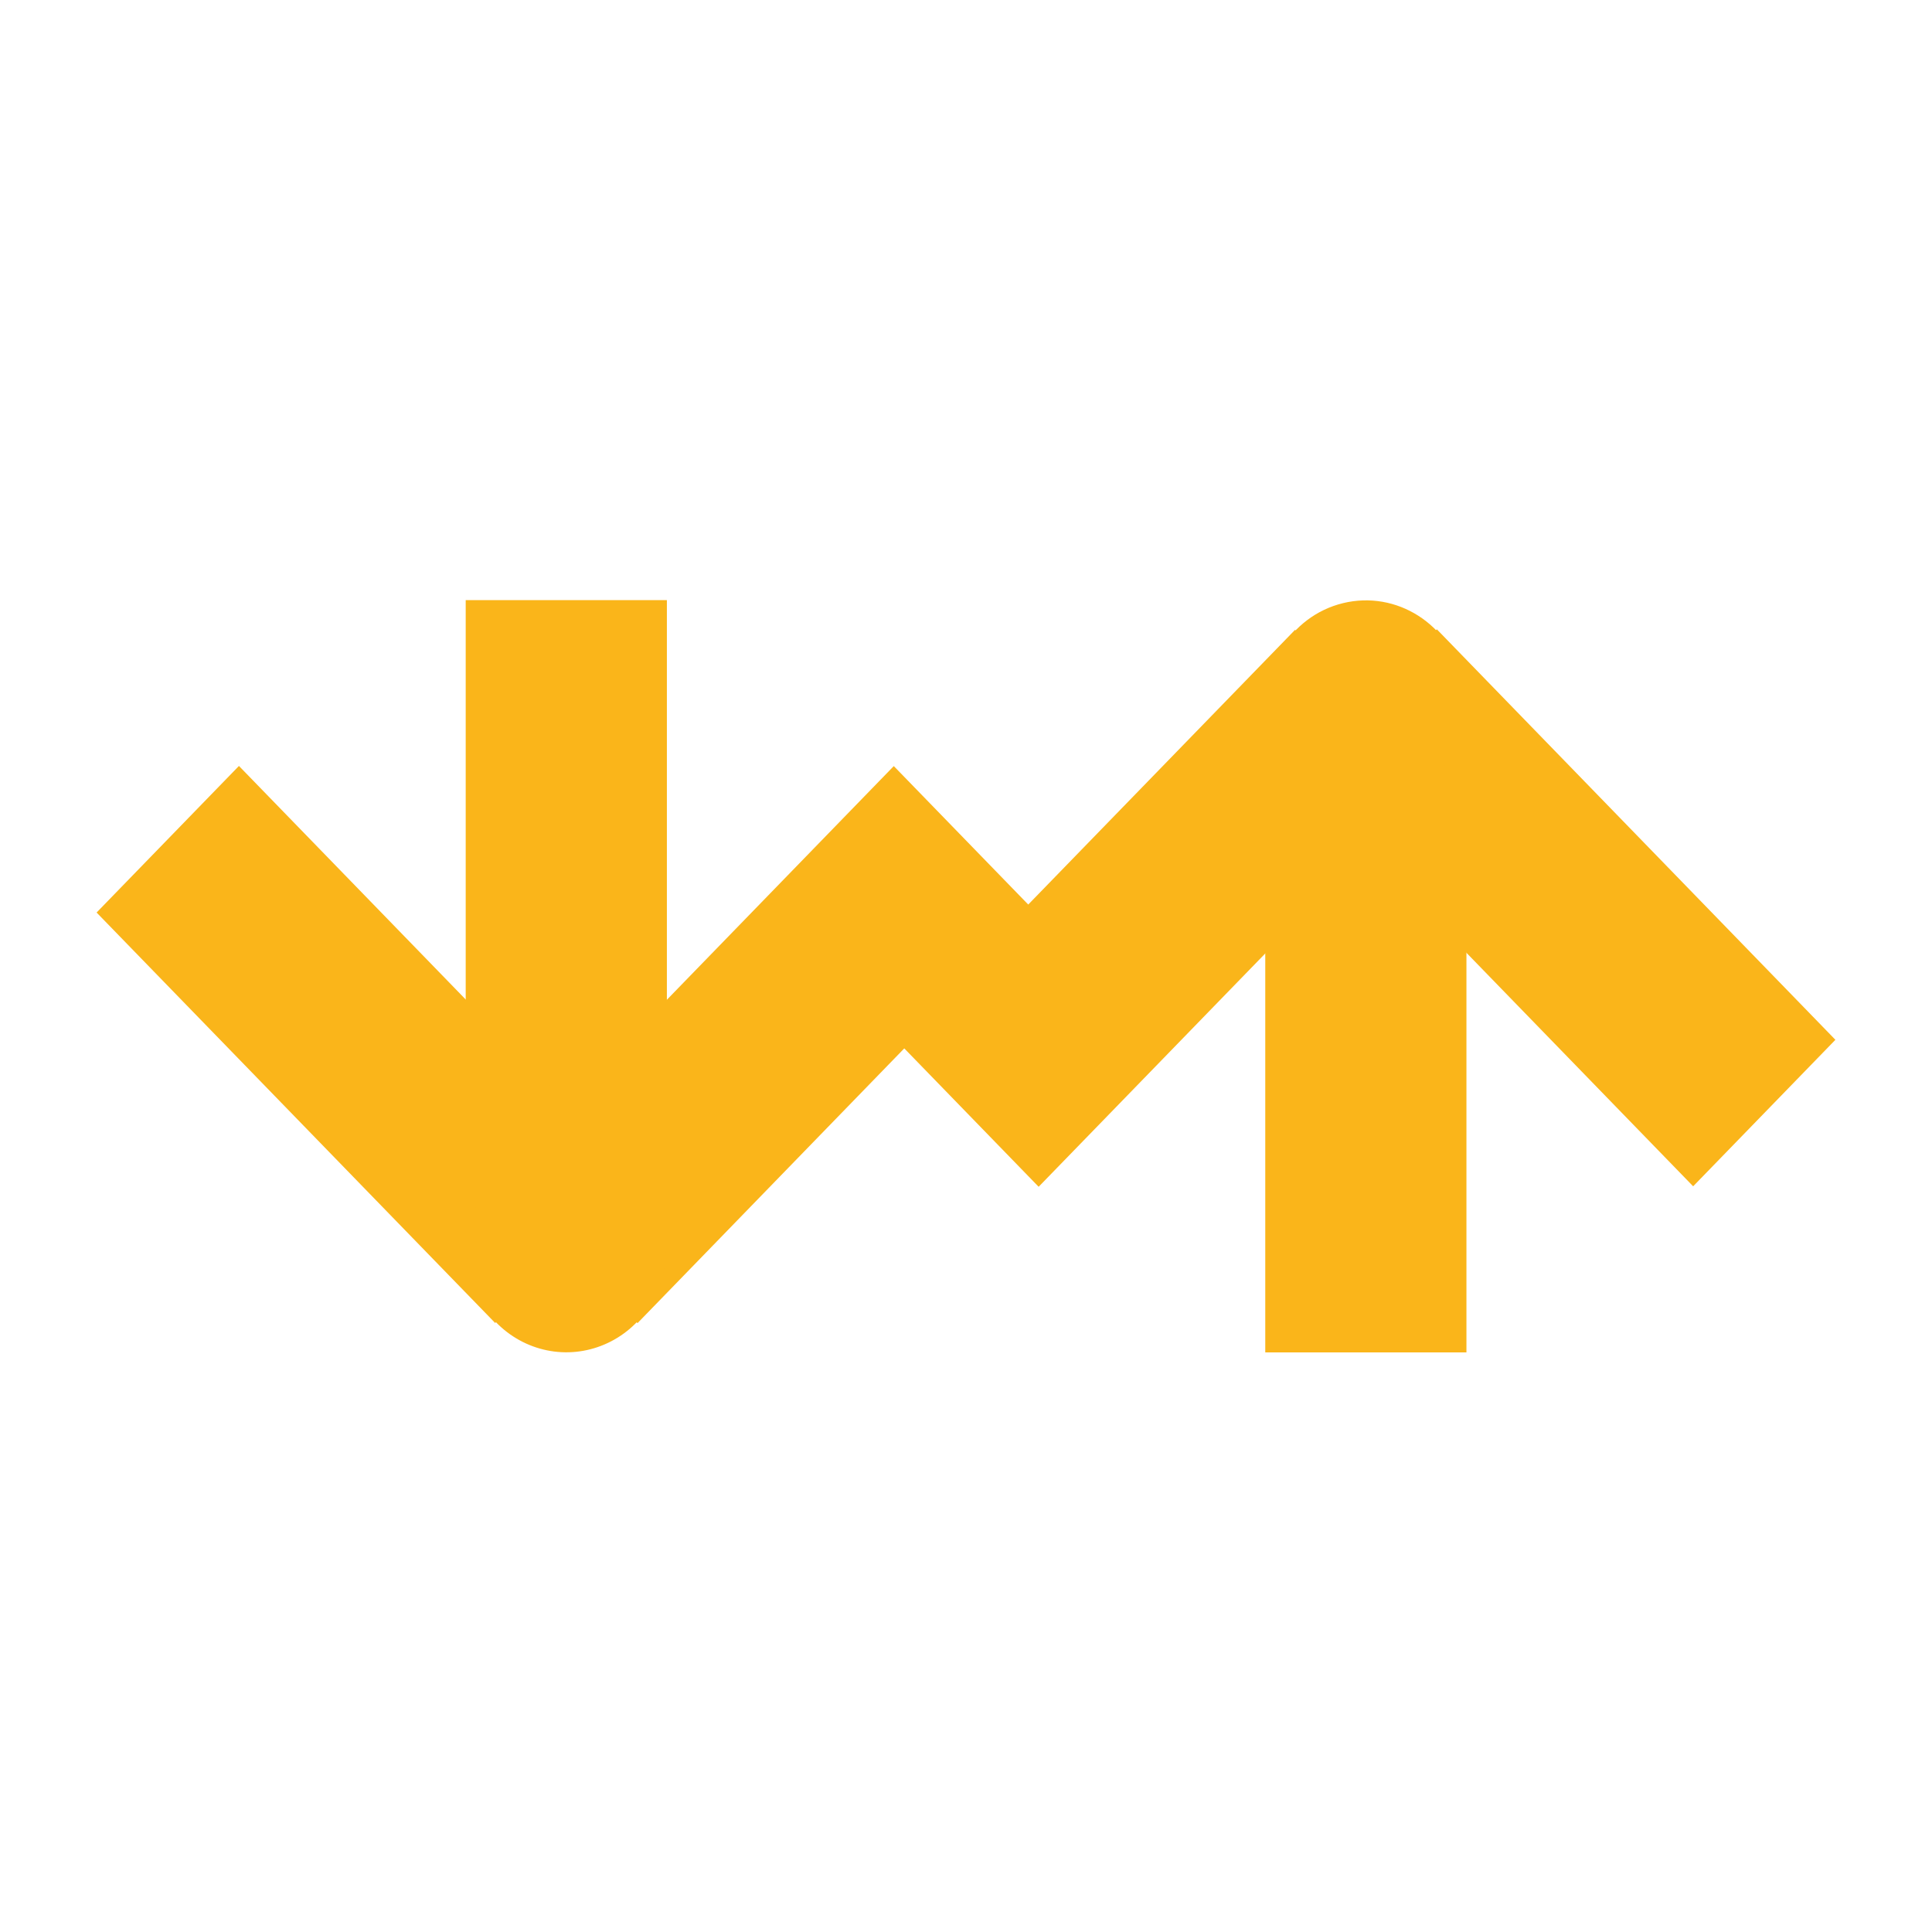
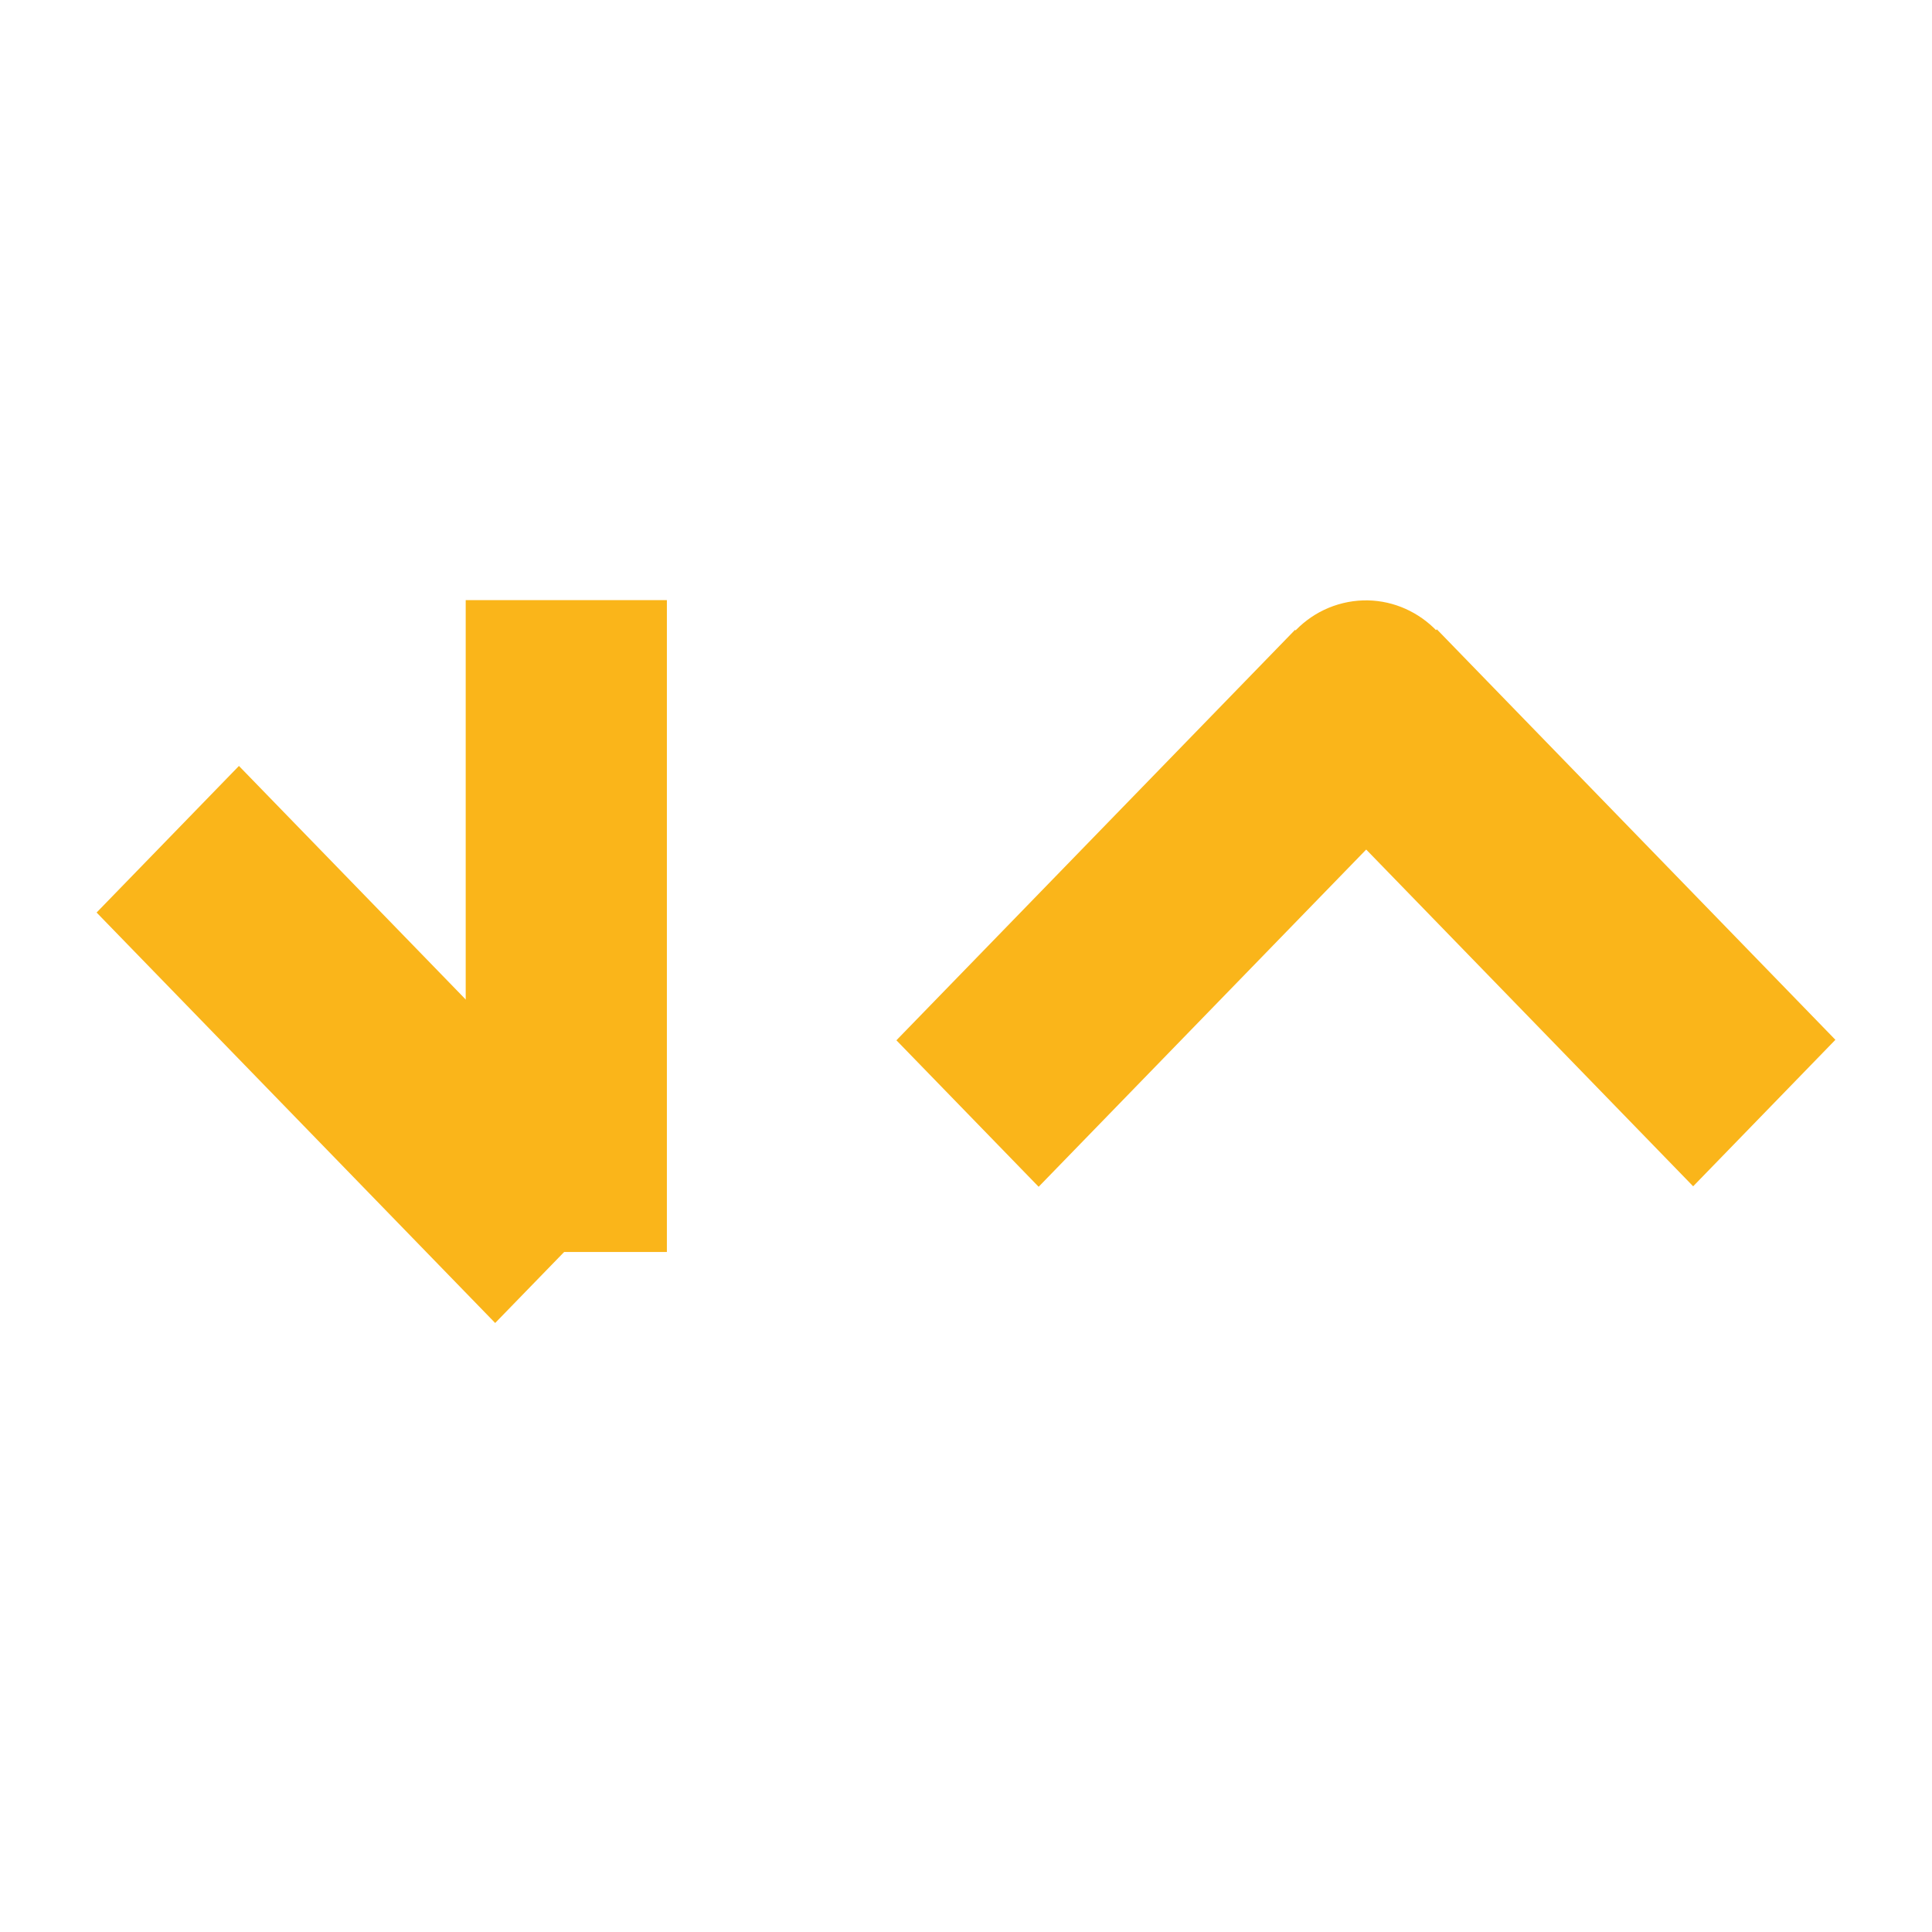
<svg xmlns="http://www.w3.org/2000/svg" width="40" height="40" viewBox="0 0 40 40" fill="none">
  <path d="M13.807 12.425H9.642V25.921H13.807V12.425Z" fill="#FAB51A" />
-   <path d="M18.505 15.861L10.253 24.359L13.199 27.394L21.451 18.895L18.505 15.861Z" fill="#FAB51A" />
  <path d="M4.947 15.858L2 18.893L10.252 27.391L13.199 24.357L4.947 15.858Z" fill="#FAB51A" />
-   <path d="M13.786 25.876C13.786 26.296 13.665 26.706 13.438 27.055C13.212 27.404 12.89 27.676 12.514 27.836C12.137 27.997 11.723 28.039 11.324 27.957C10.924 27.875 10.557 27.673 10.269 27.376C9.981 27.08 9.784 26.702 9.705 26.29C9.626 25.878 9.666 25.452 9.822 25.064C9.978 24.677 10.242 24.345 10.581 24.112C10.92 23.879 11.318 23.754 11.726 23.754C11.996 23.754 12.264 23.809 12.514 23.916C12.764 24.022 12.991 24.178 13.182 24.376C13.374 24.573 13.525 24.807 13.629 25.064C13.732 25.322 13.786 25.598 13.786 25.876Z" fill="#FAB51A" />
-   <path d="M30.361 14.504H26.196V28H30.361V14.504Z" fill="#FAB51A" />
  <path d="M29.748 13.029L26.803 16.062L35.055 24.561L38 21.528L29.748 13.029Z" fill="#FAB51A" />
  <path d="M26.813 13.04L18.559 21.538L21.504 24.571L29.757 16.074L26.813 13.04Z" fill="#FAB51A" />
  <path d="M28.753 16.617C29.861 16.348 30.547 15.205 30.285 14.065C30.024 12.924 28.914 12.218 27.807 12.487C26.7 12.756 26.014 13.899 26.275 15.04C26.537 16.18 27.646 16.886 28.753 16.617Z" fill="#FAB51A" />
</svg>